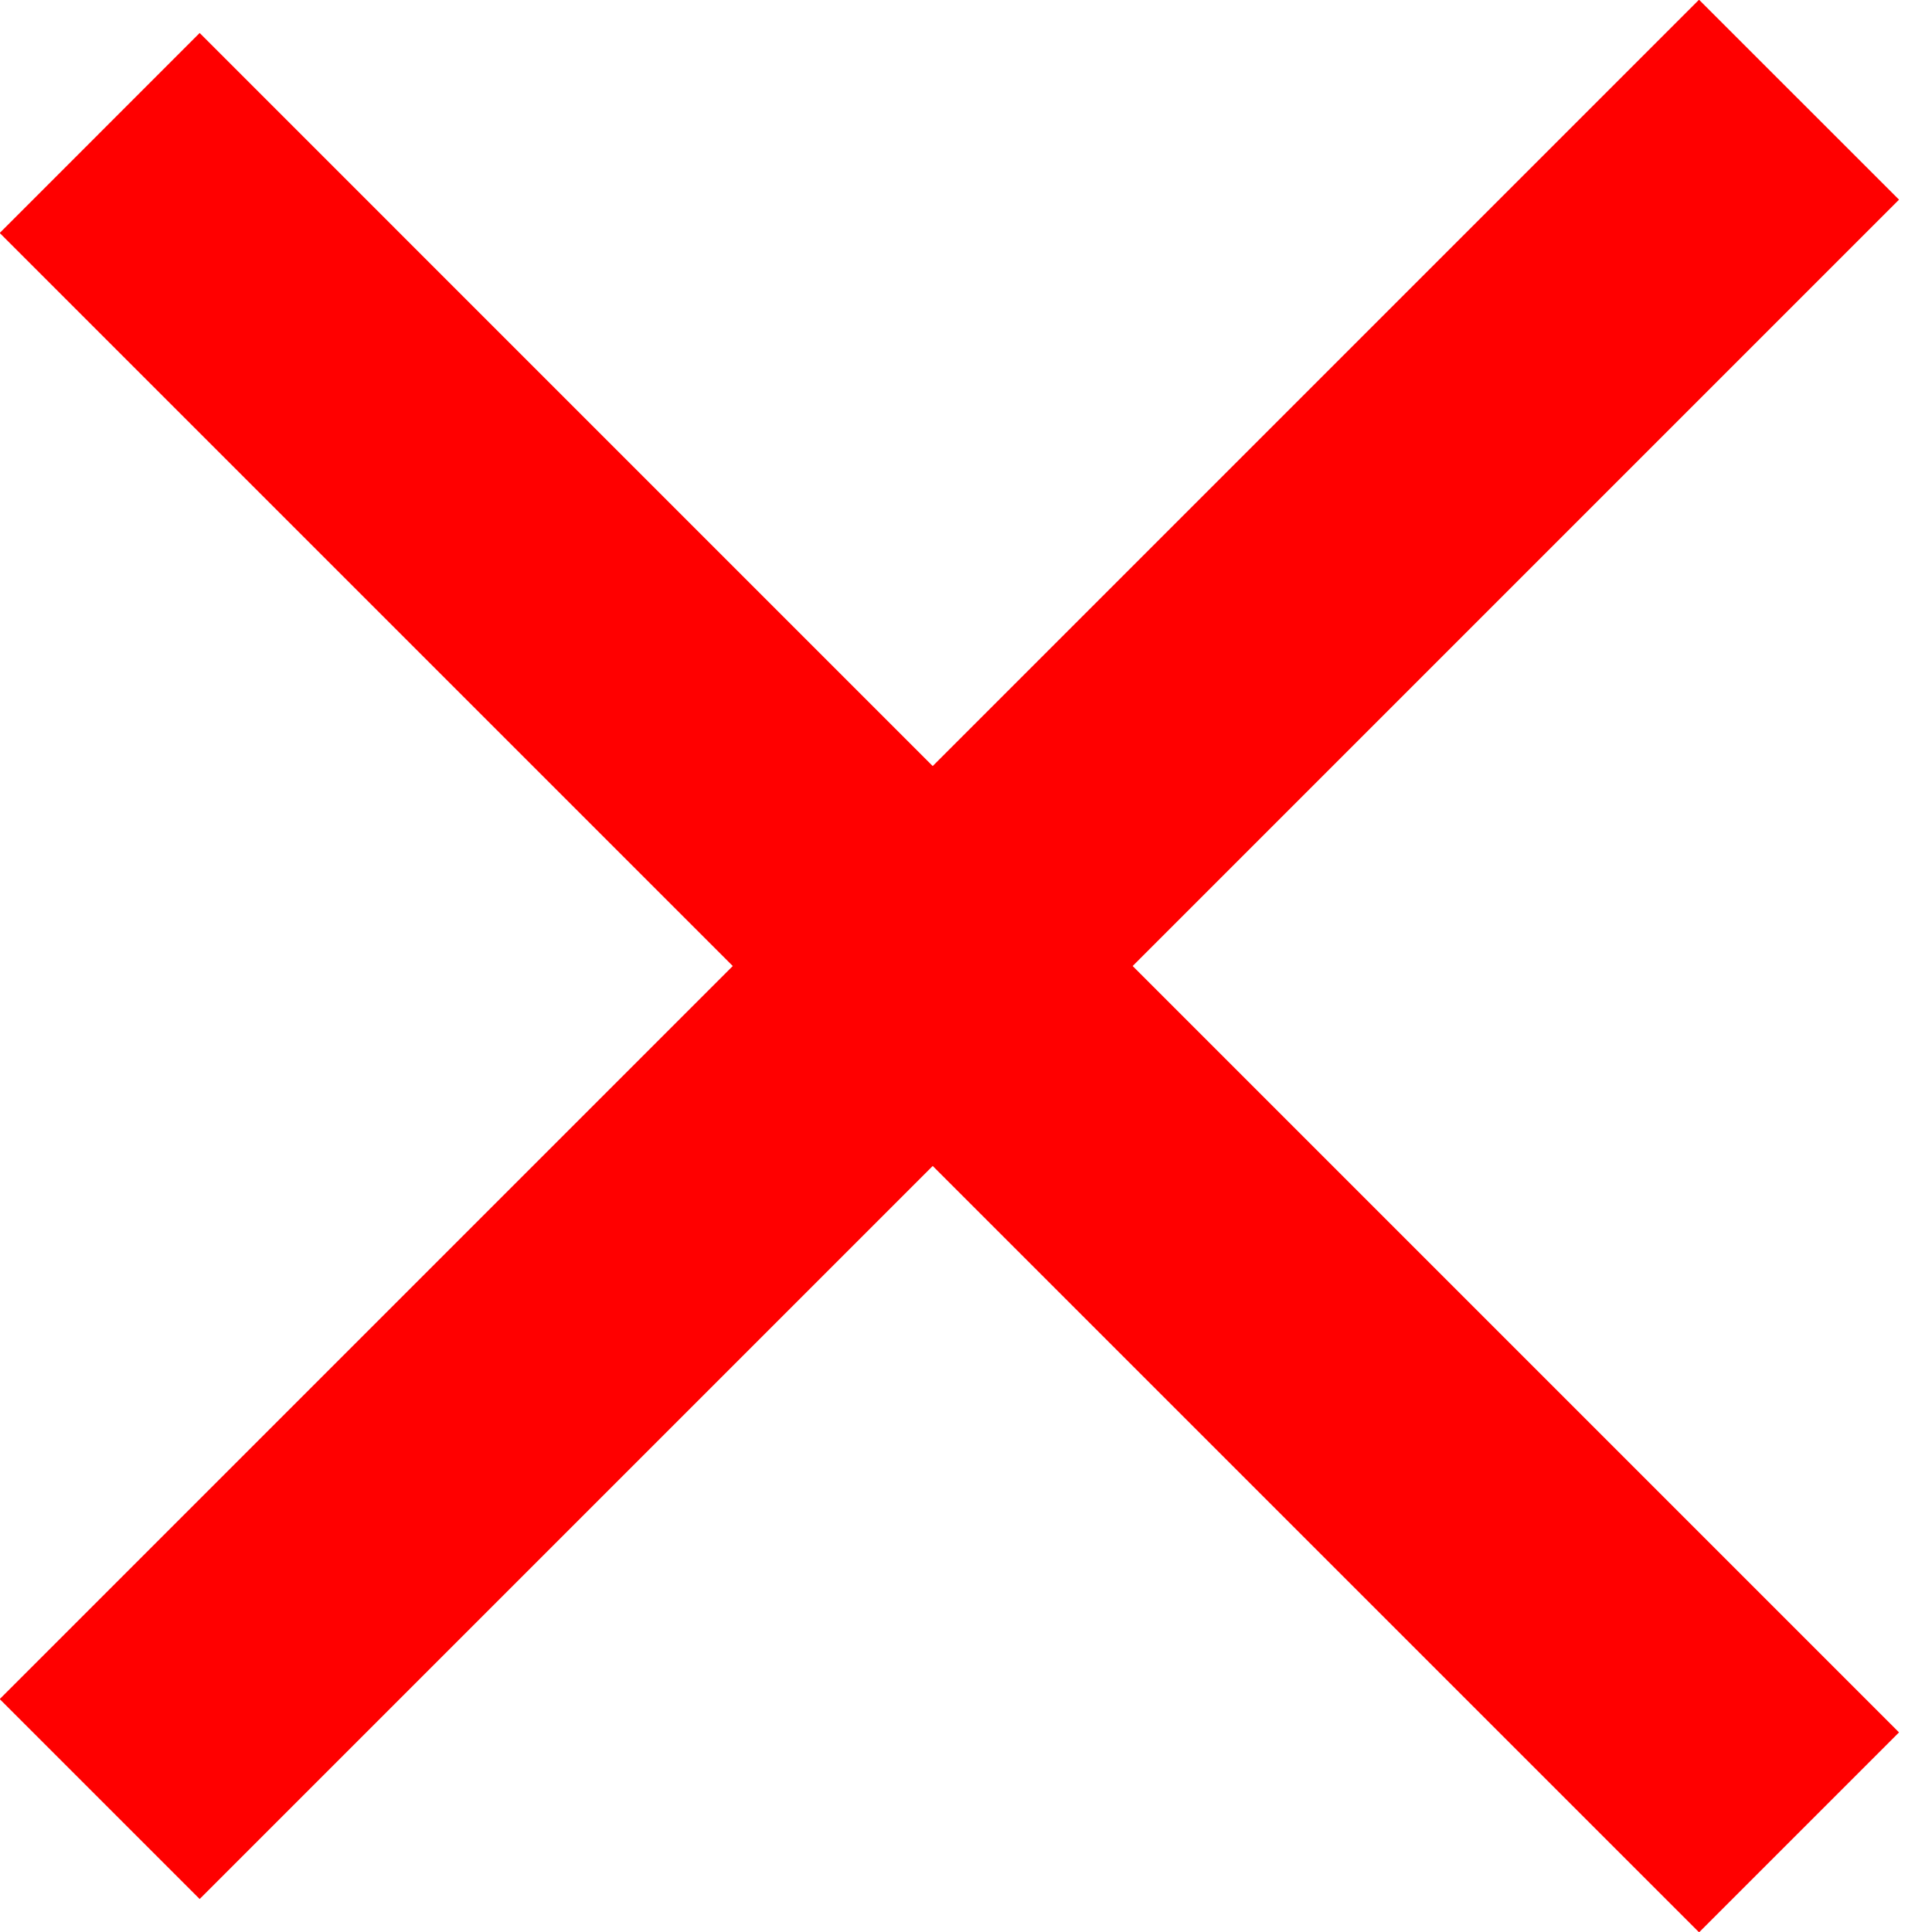
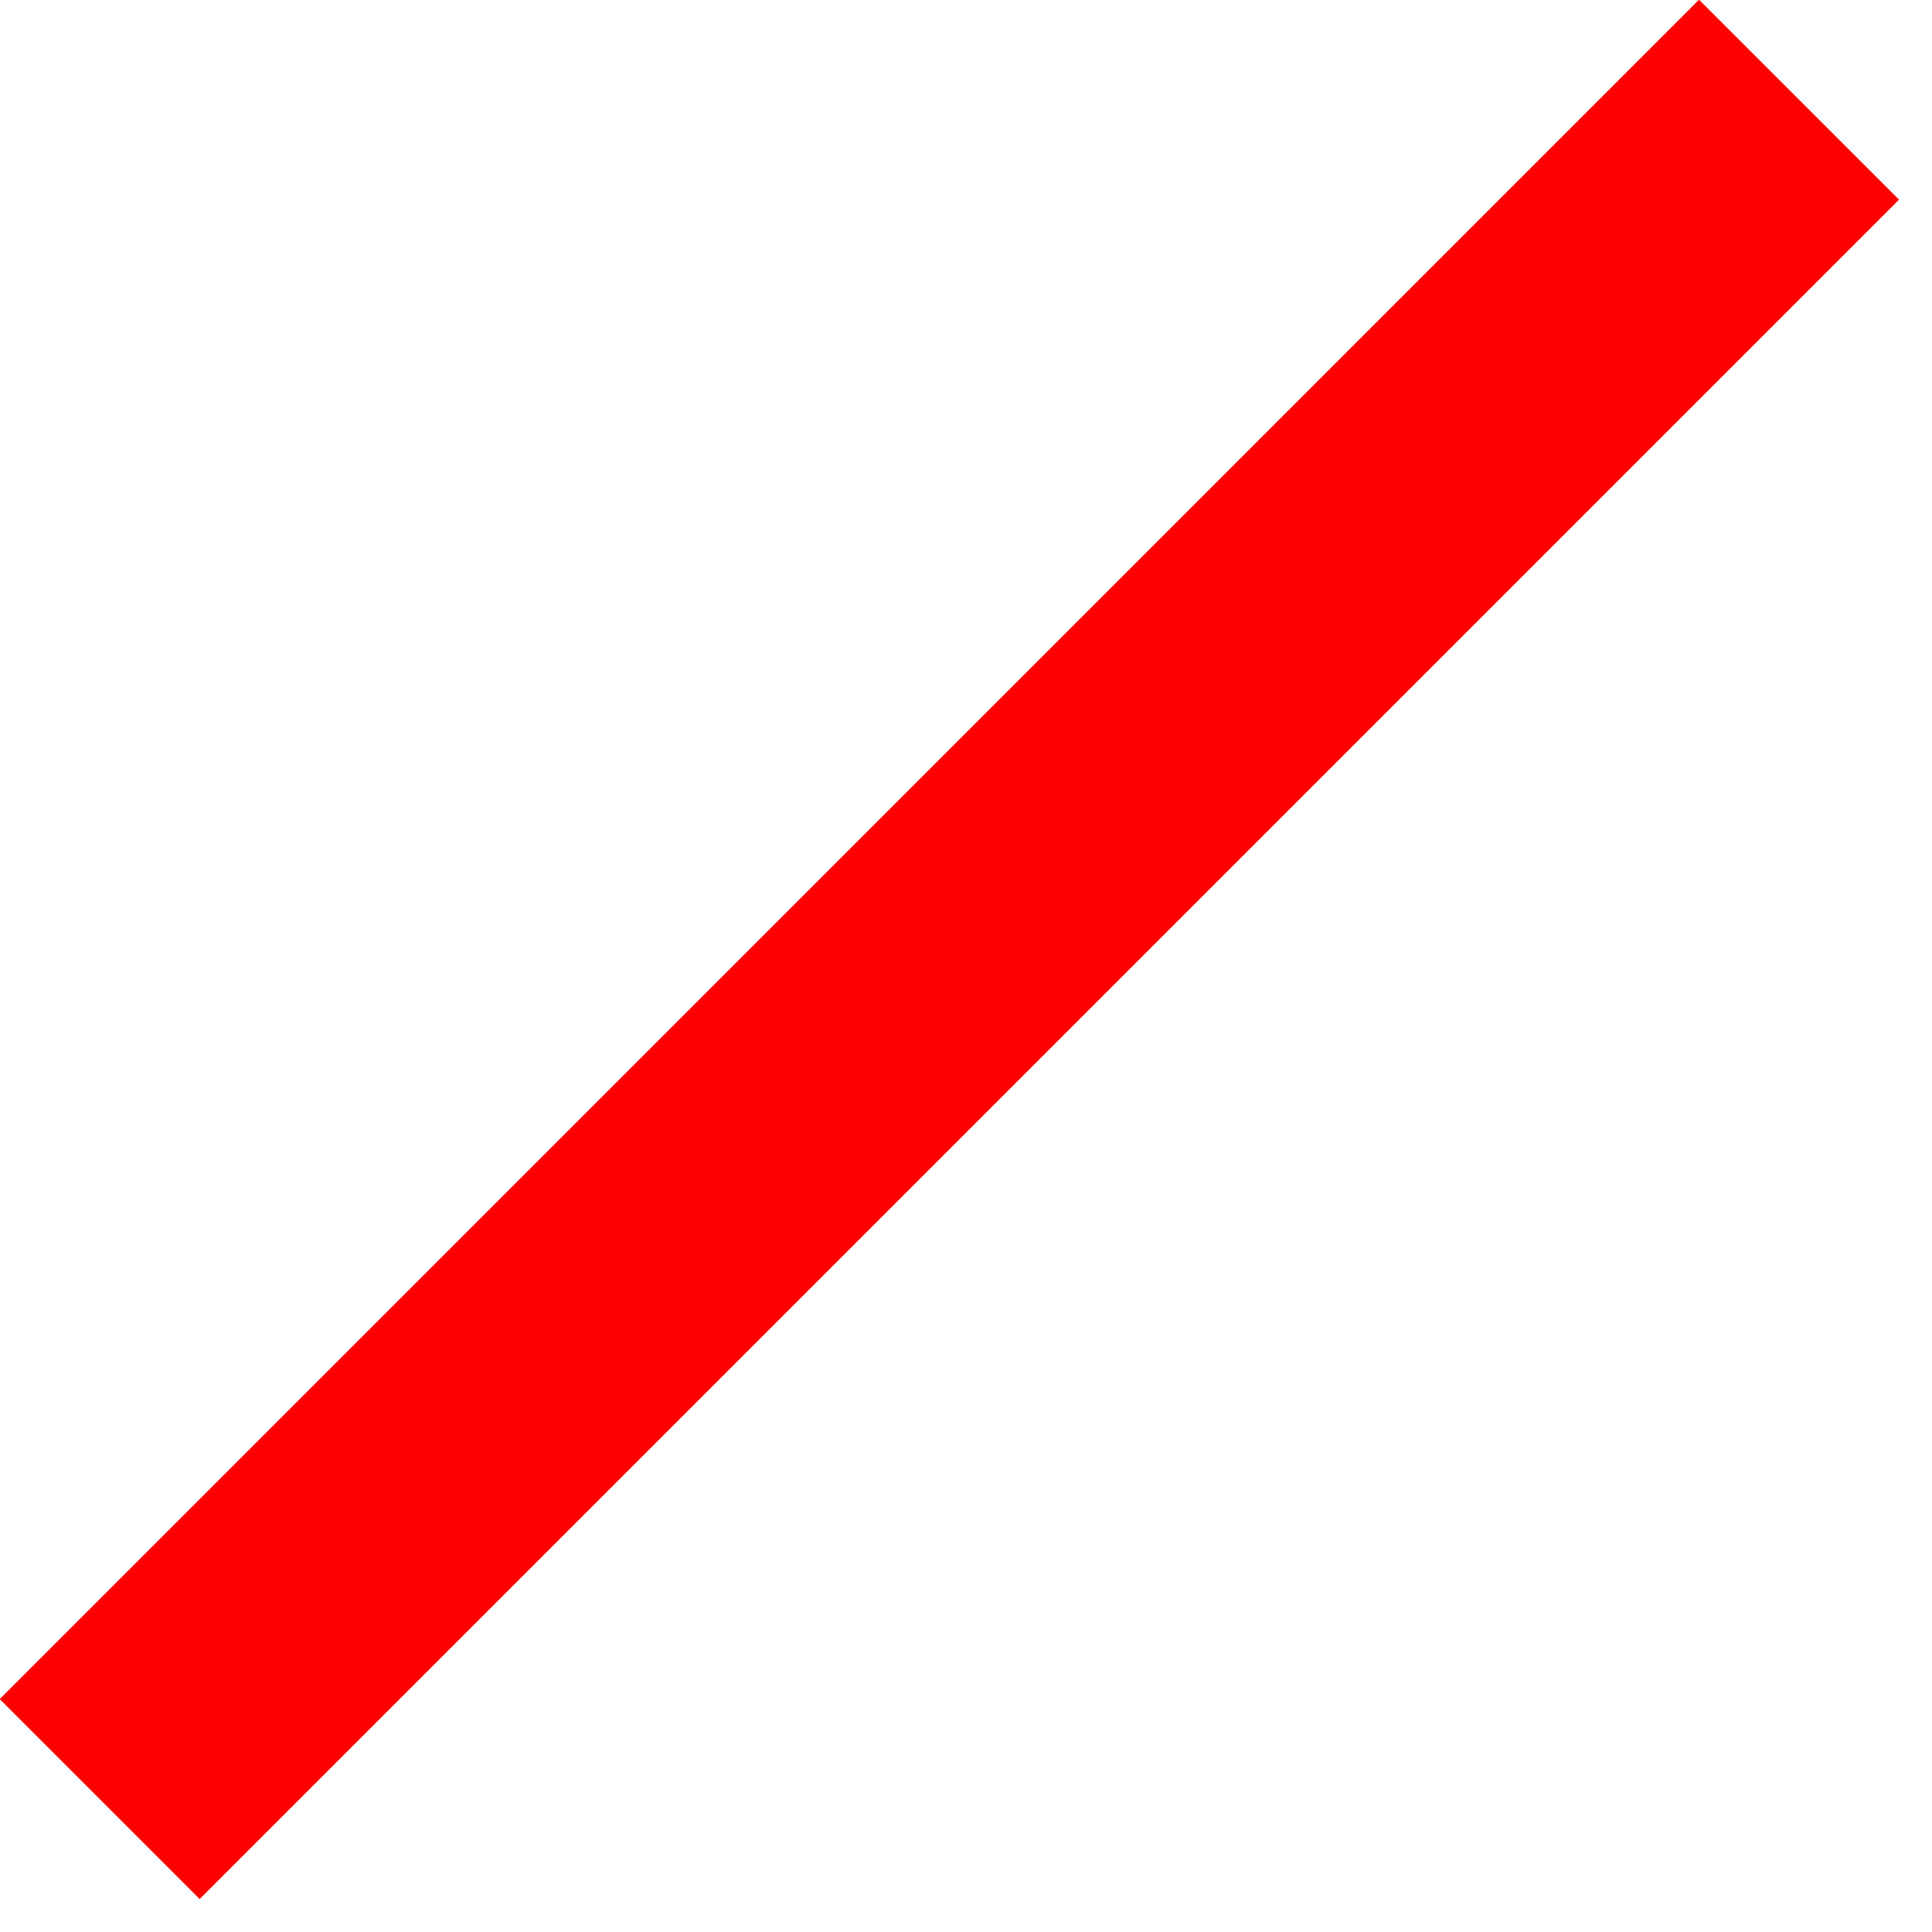
<svg xmlns="http://www.w3.org/2000/svg" width="41" height="41" viewBox="0 0 41 41">
  <defs>
    <style>
      .cls-1 {
        fill: red;
        fill-rule: evenodd;
      }
    </style>
  </defs>
  <path id="Rectangle_22_copy_4" data-name="Rectangle 22 copy 4" class="cls-1" d="M36.056-.006L40.3,4.237,4.237,40.3l-4.243-4.243Z" />
-   <path id="Rectangle_22_copy_5" data-name="Rectangle 22 copy 5" class="cls-1" d="M40.3,36.764l-4.243,4.243L-0.006,4.944,4.237,0.7Z" />
</svg>